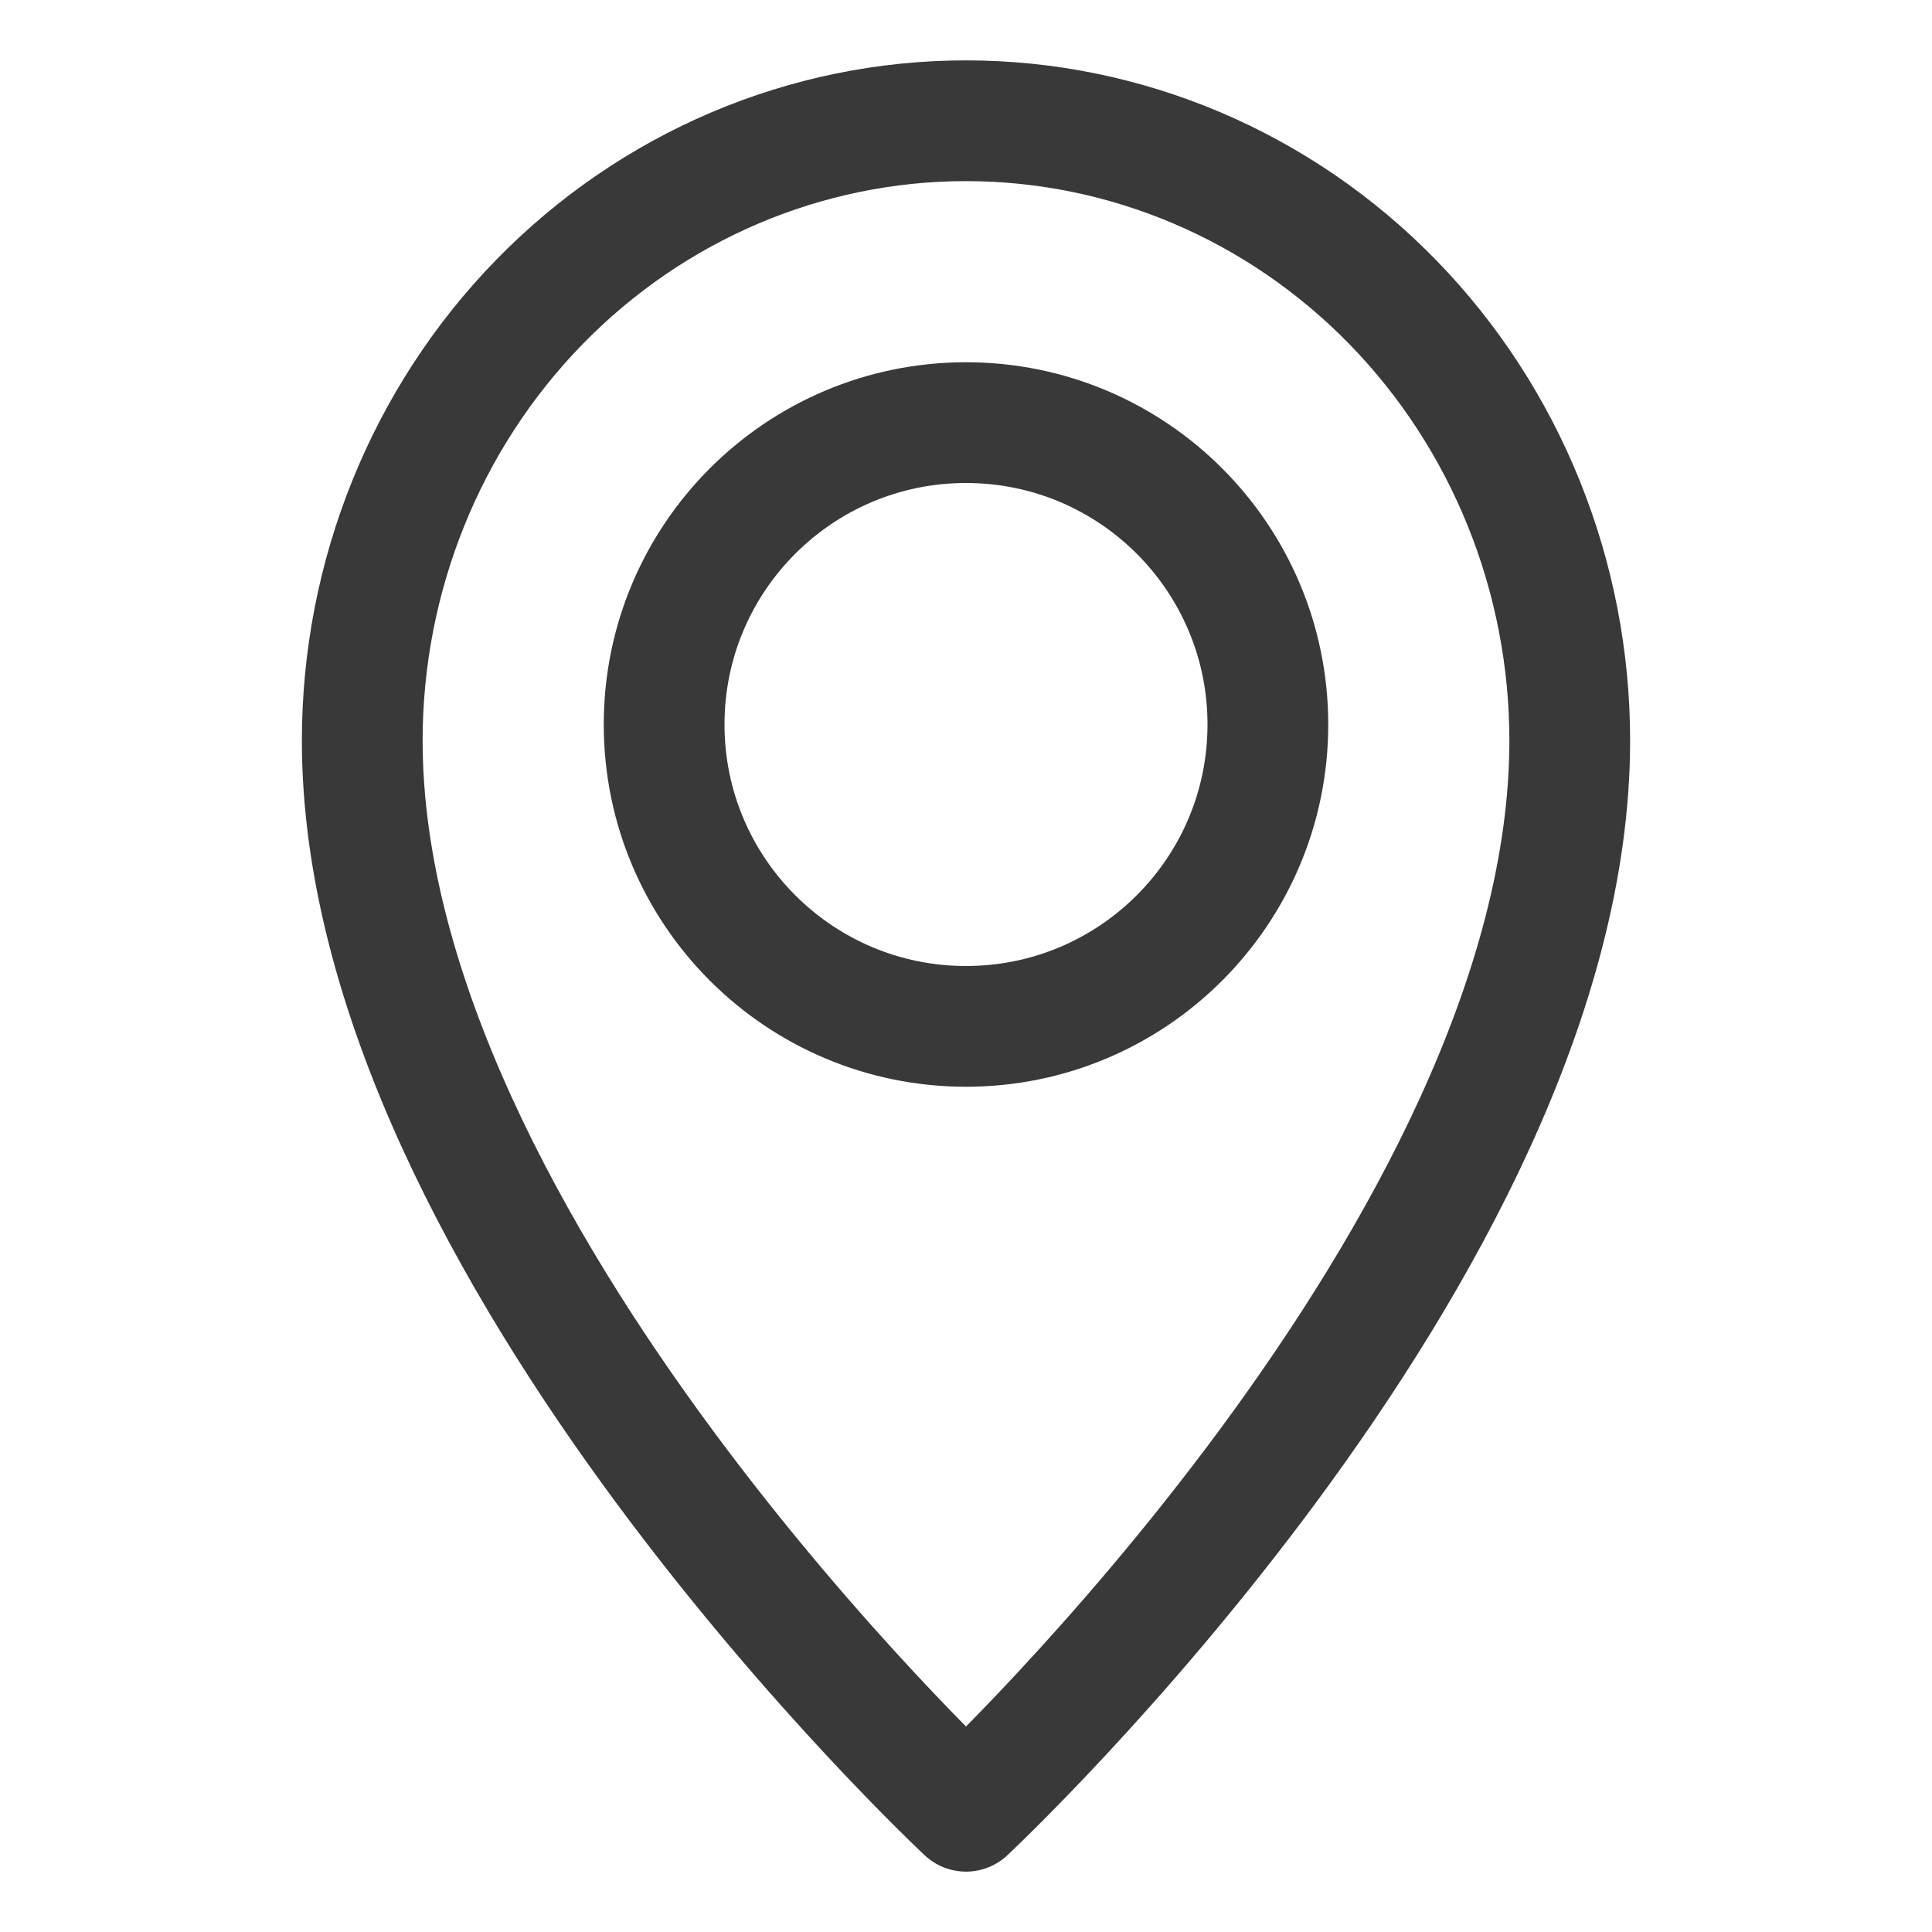
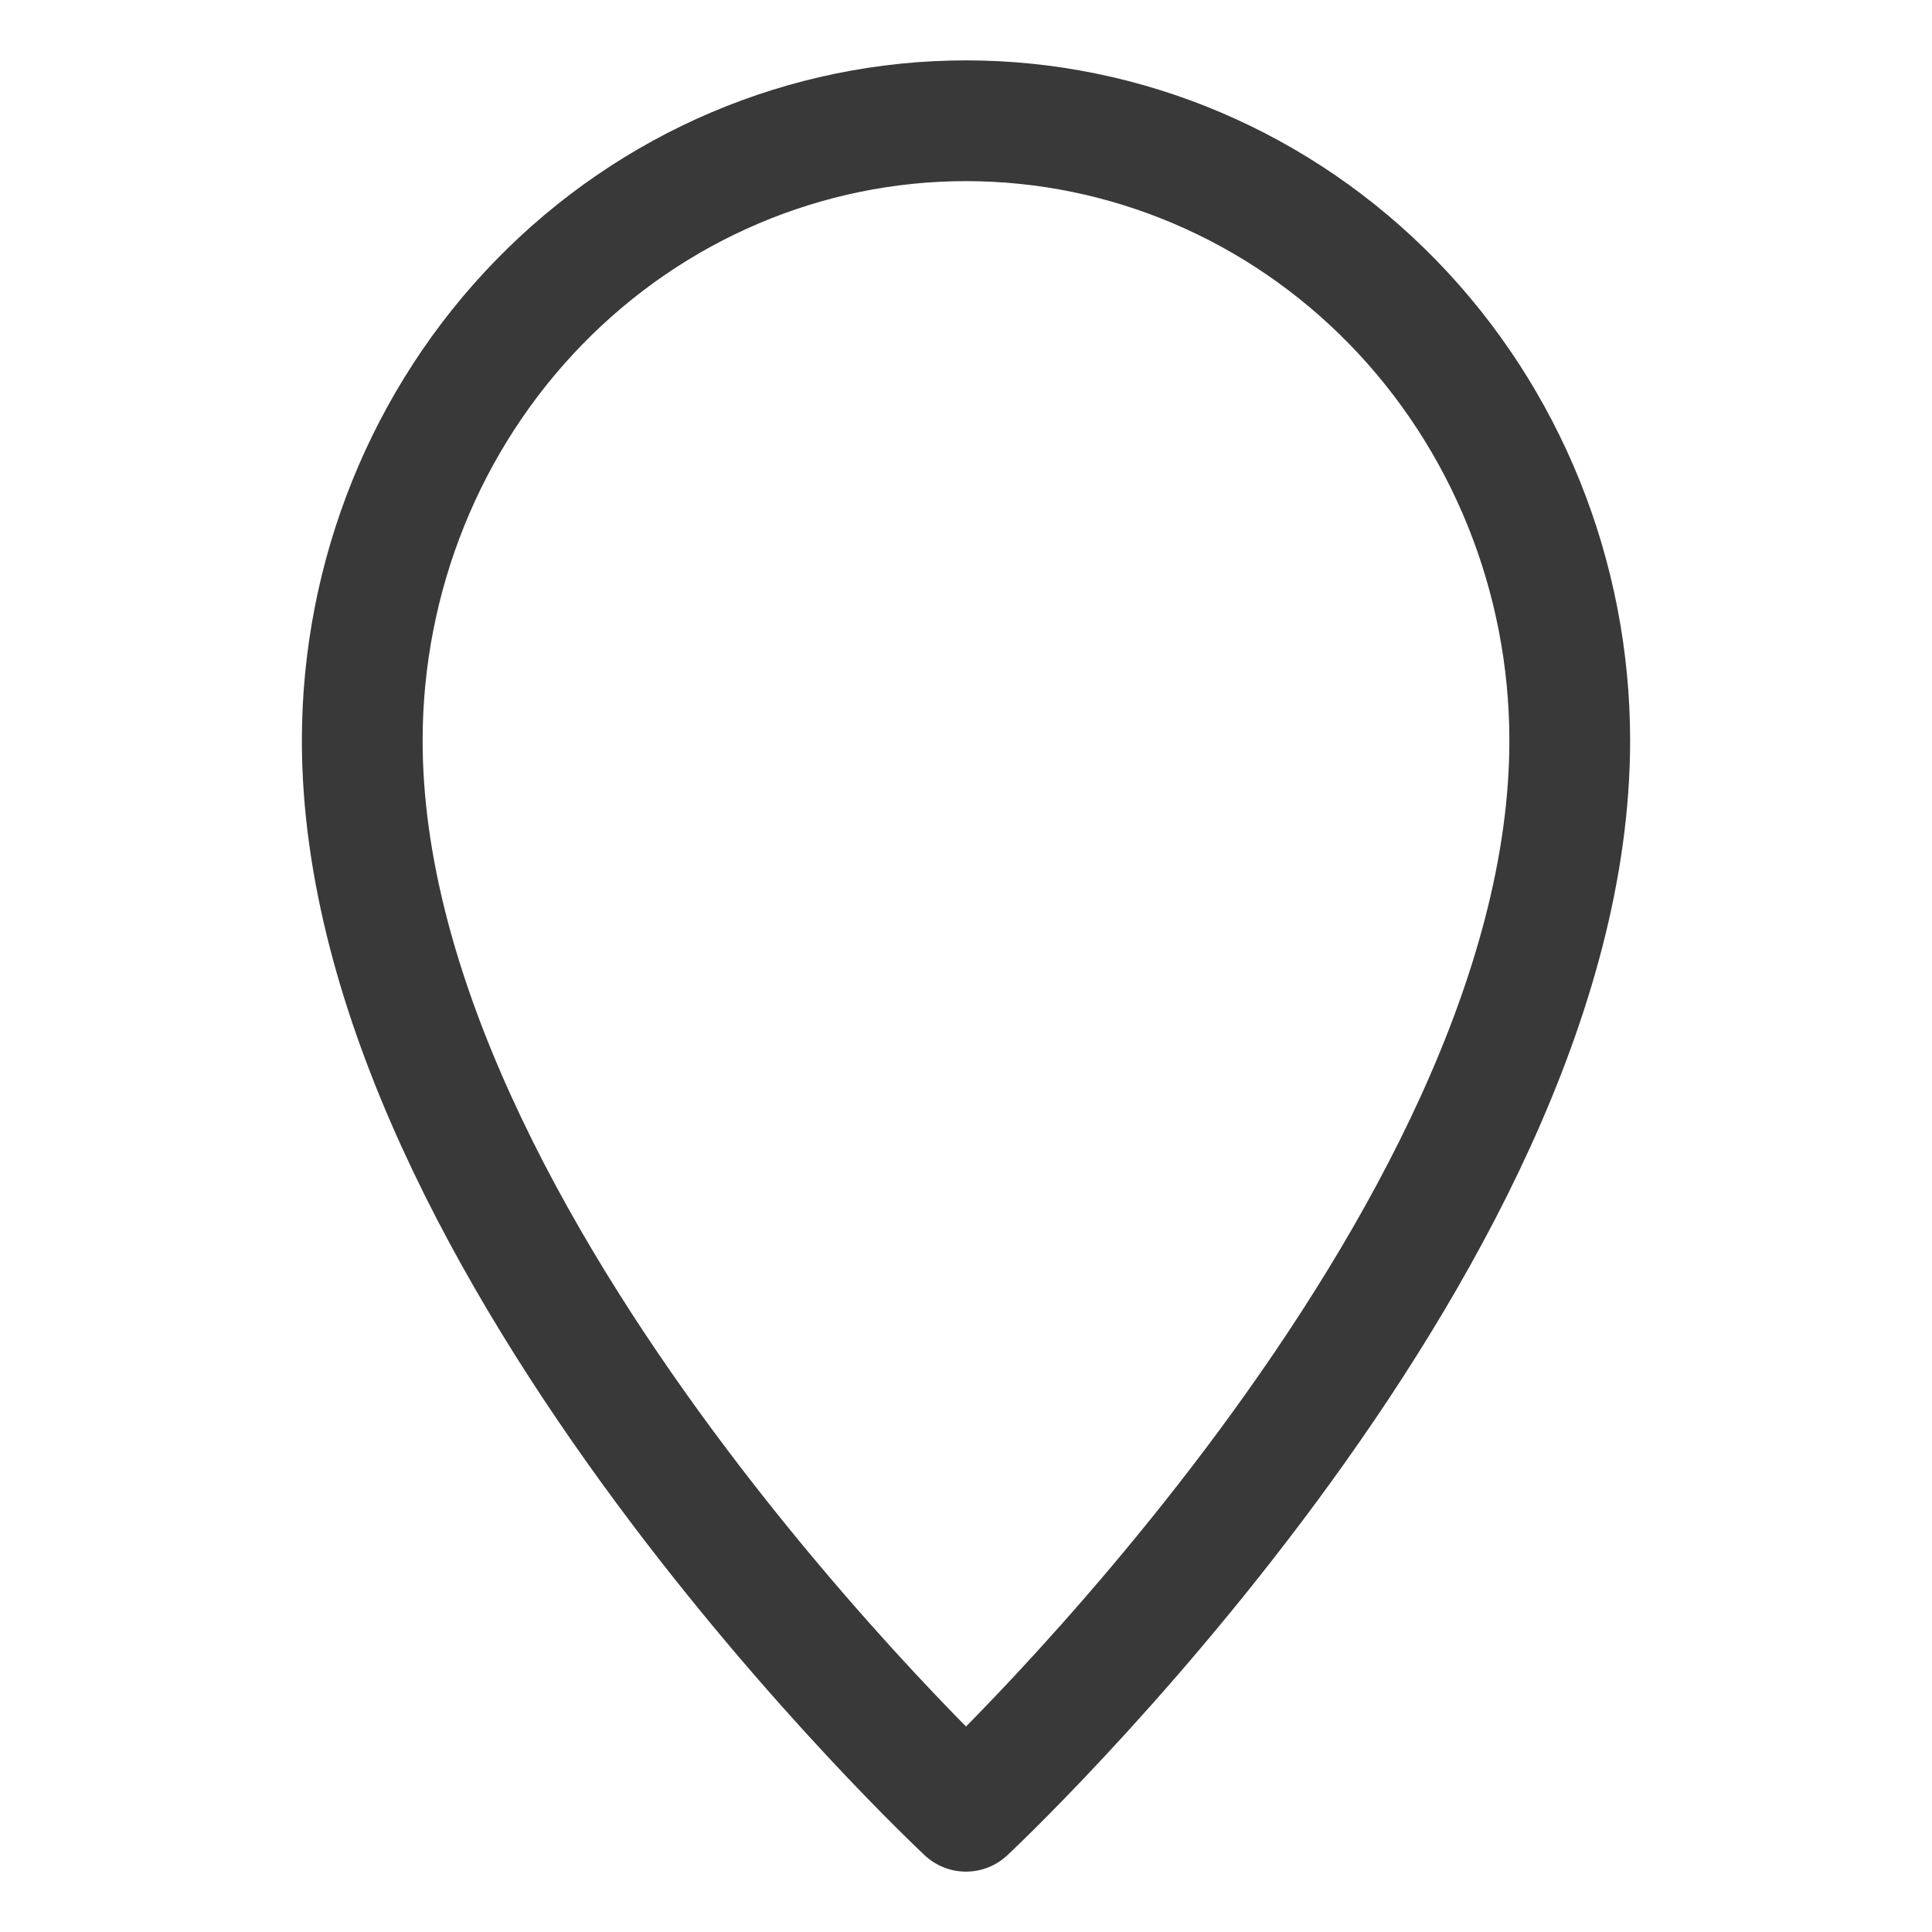
<svg xmlns="http://www.w3.org/2000/svg" width="32" height="32" viewBox="0 0 32 32" fill="none">
  <path d="M26 12.267C26 20.667 16 30 16 30C16 30 6 20.667 6 12.267C6 9.544 7.054 6.932 8.929 5.007C10.804 3.082 13.348 2 16 2C18.652 2 21.196 3.082 23.071 5.007C24.946 6.932 26 9.544 26 12.267V12.267Z" stroke="#393939" stroke-width="2" stroke-linecap="round" stroke-linejoin="round" />
-   <path d="M16 17C18.761 17 21 14.761 21 12C21 9.239 18.761 7 16 7C13.239 7 11 9.239 11 12C11 14.761 13.239 17 16 17Z" stroke="#393939" stroke-width="2" stroke-linecap="round" stroke-linejoin="round" />
</svg>